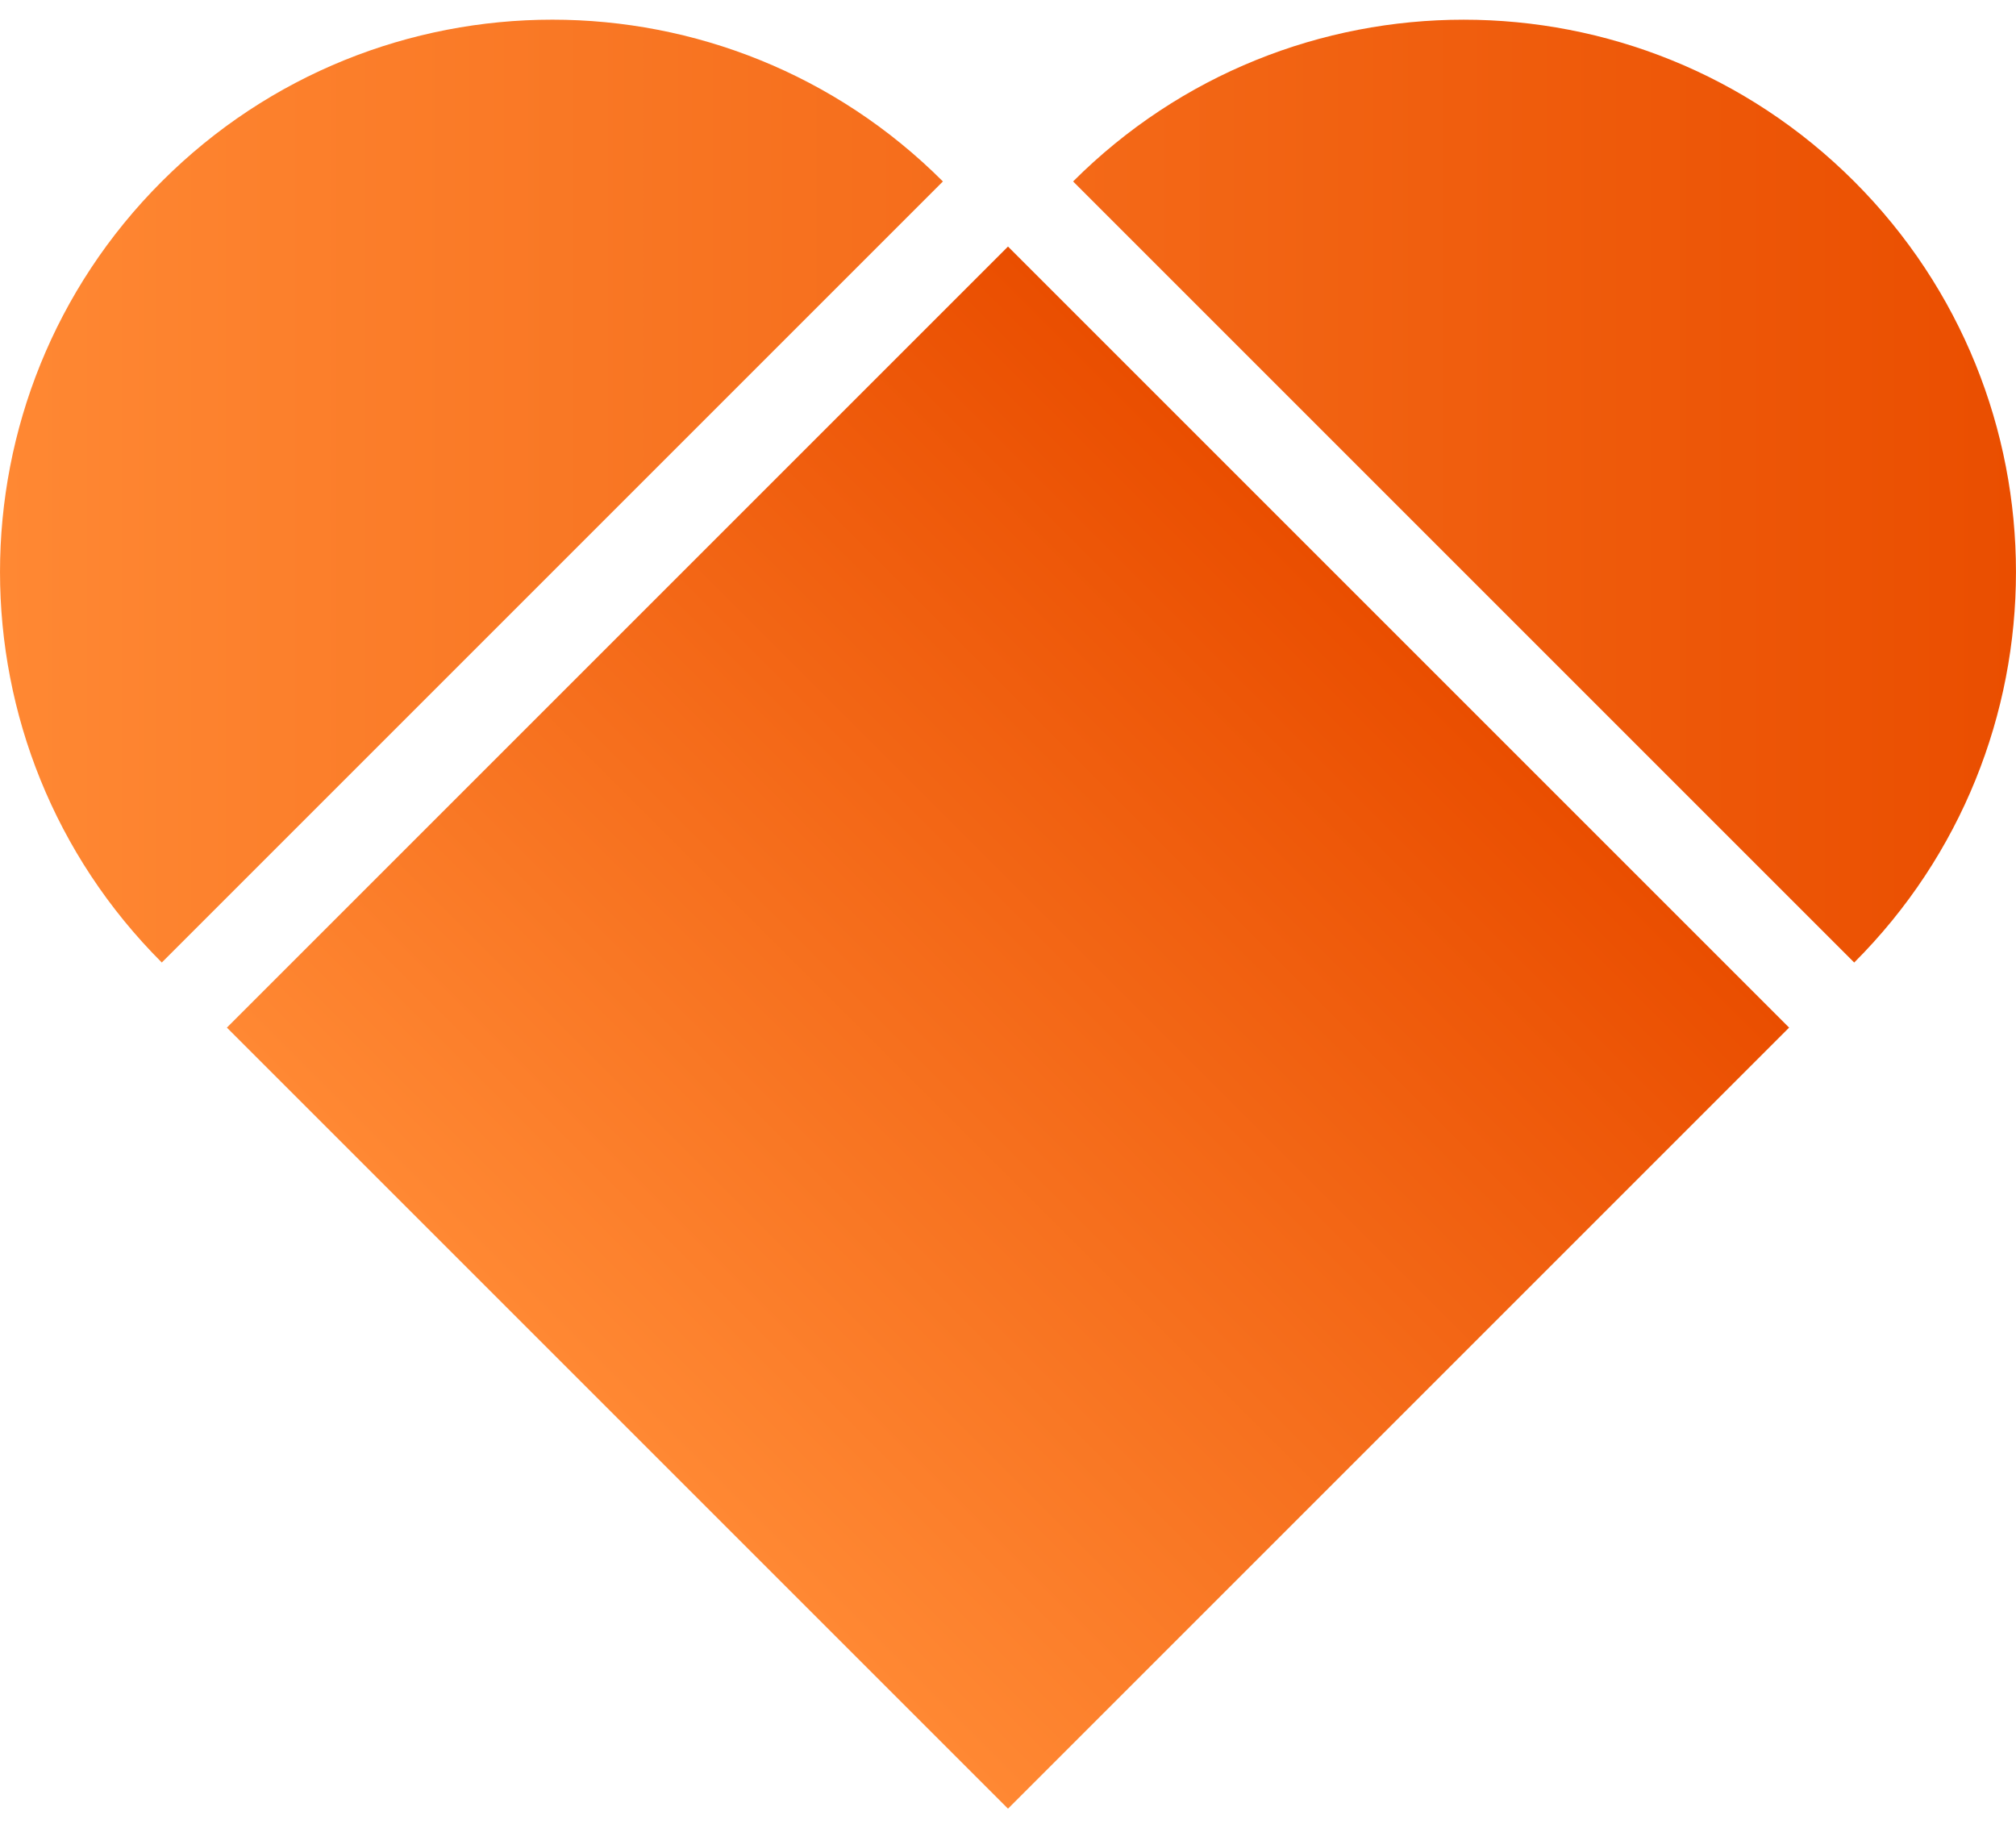
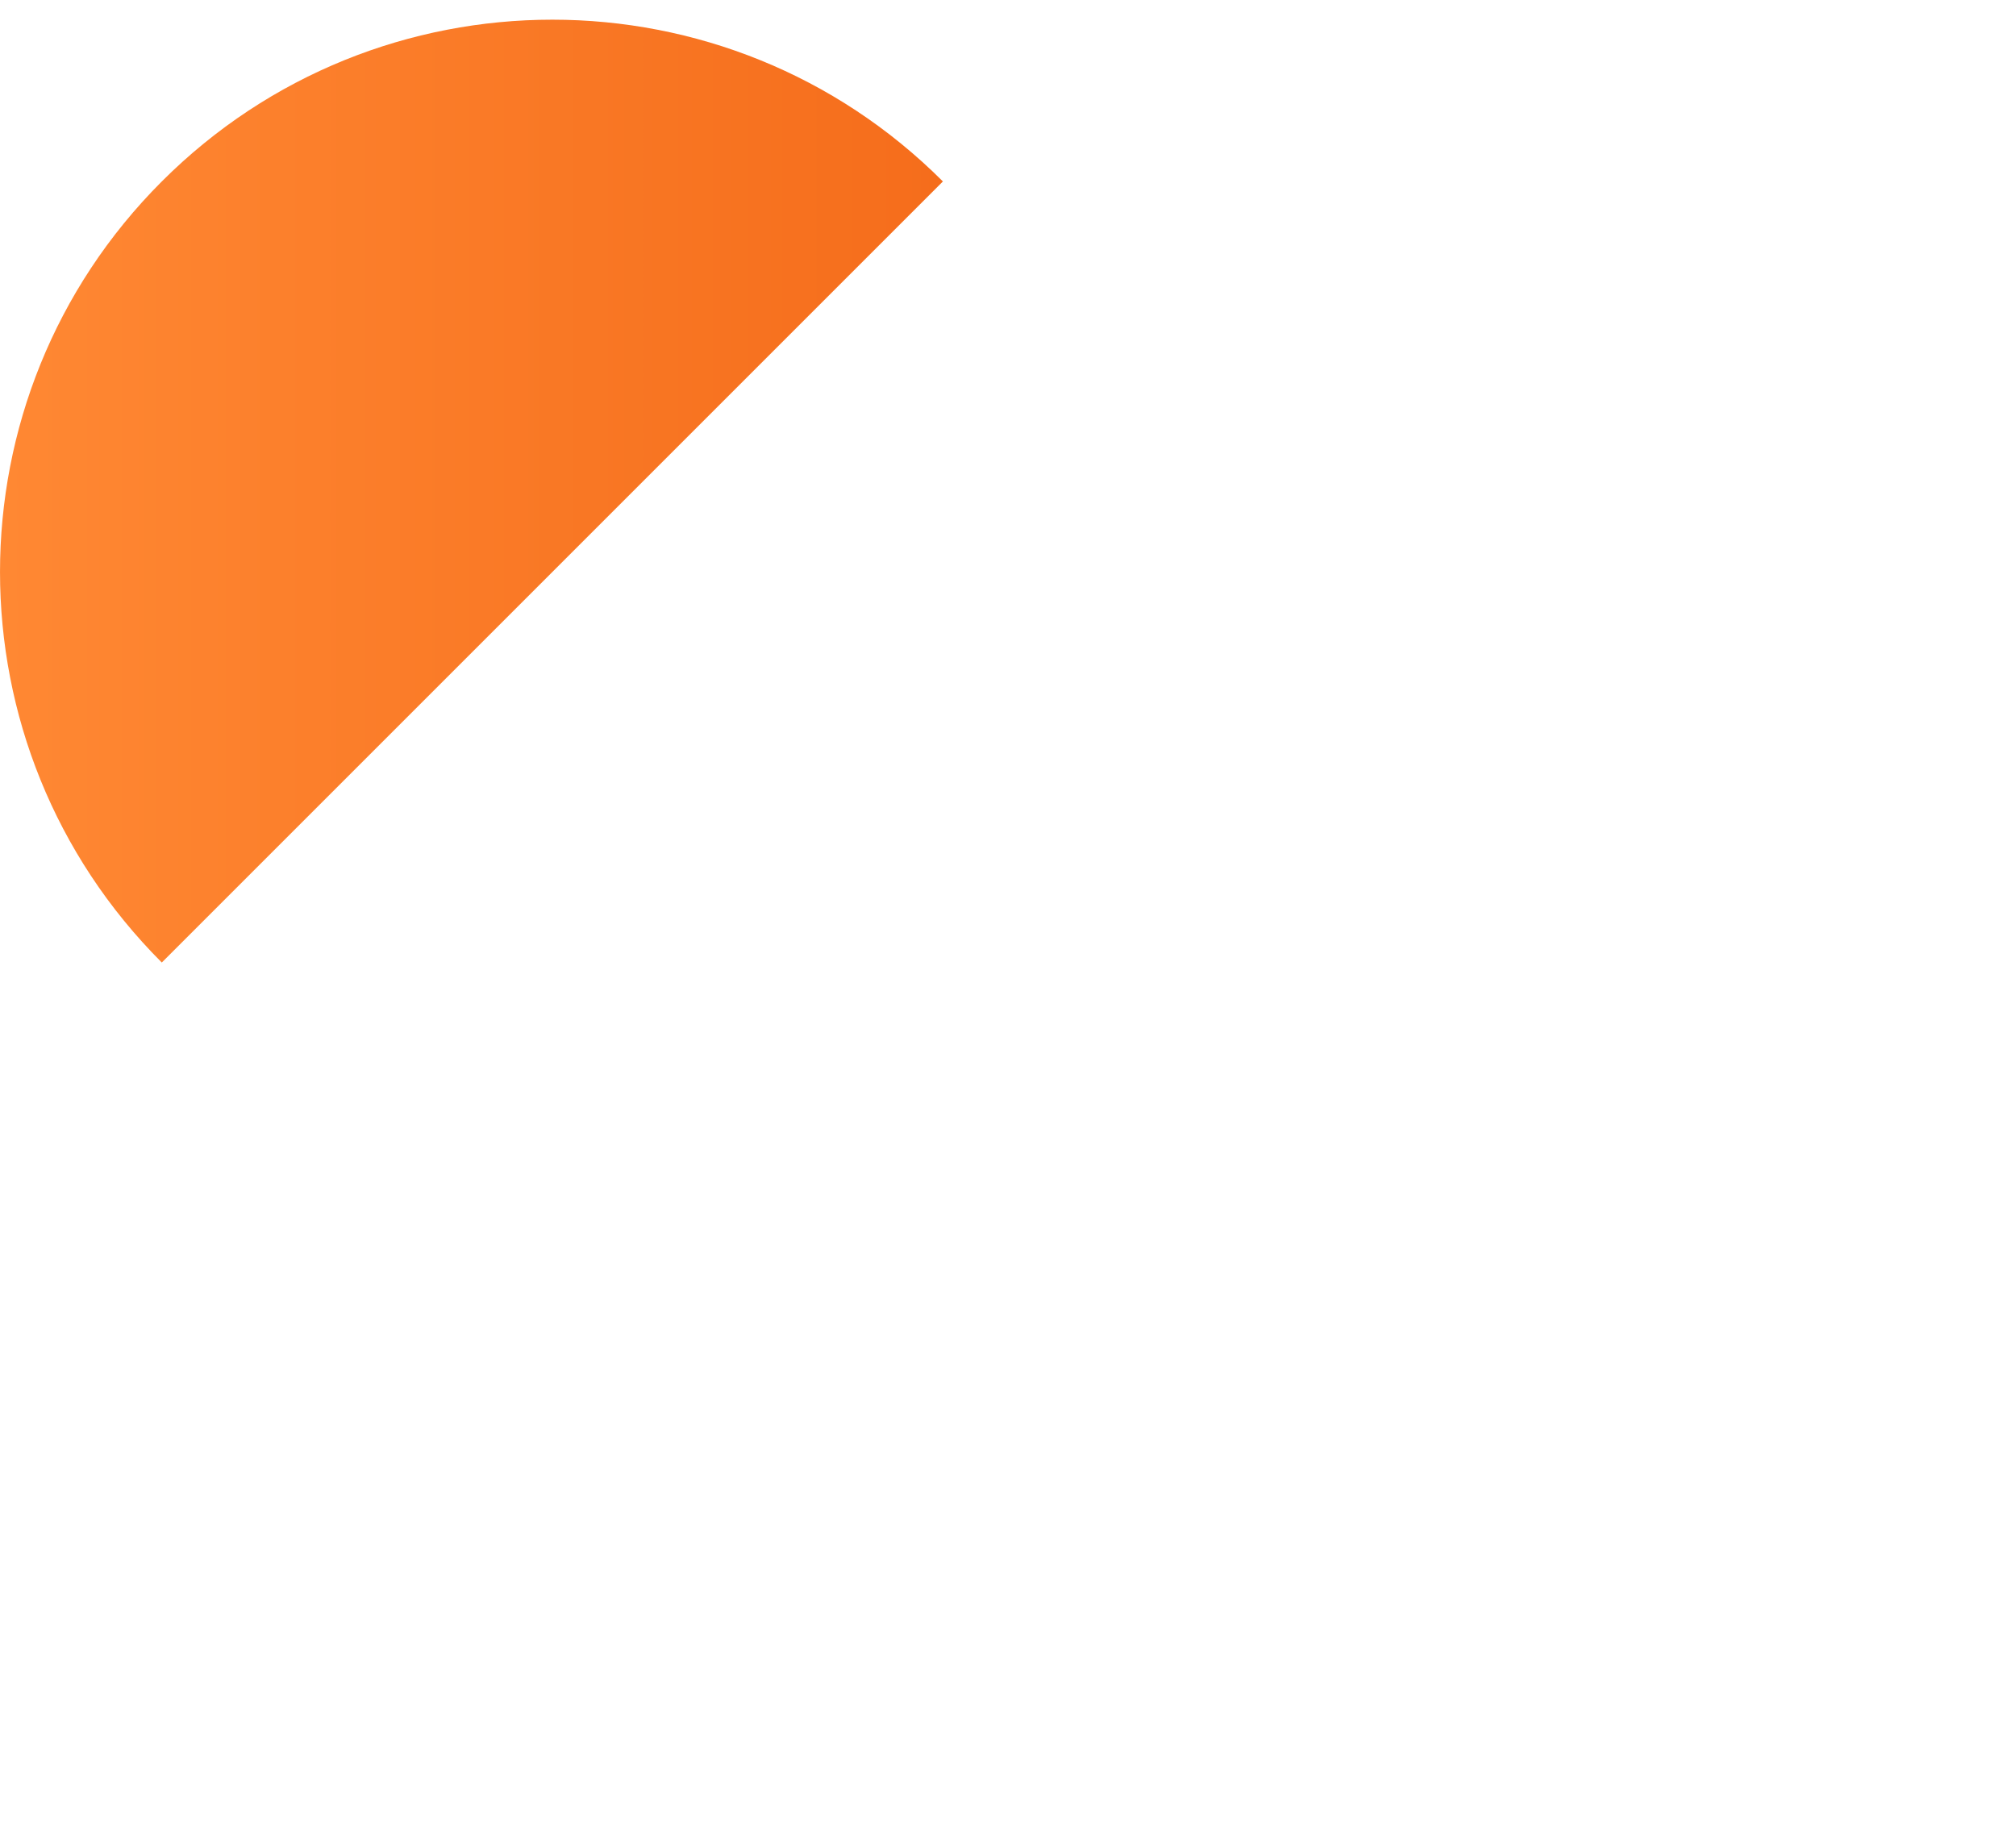
<svg xmlns="http://www.w3.org/2000/svg" width="86" height="78" viewBox="0 0 86 78" fill="none">
-   <rect x="9.679" y="43.839" width="47.123" height="47.123" transform="rotate(-45 9.679 43.839)" fill="url(#paint0_linear_2106_2183)" />
  <path d="M6.902 41.062C-2.3 31.861 -2.3 16.942 6.902 7.741C16.103 -1.461 31.022 -1.461 40.223 7.741L6.902 41.062Z" fill="url(#paint1_linear_2106_2183)" />
-   <path d="M45.777 7.741C54.978 -1.46 69.897 -1.46 79.098 7.741C88.299 16.943 88.299 31.861 79.098 41.063L45.777 7.741Z" fill="url(#paint2_linear_2106_2183)" />
  <defs>
    <linearGradient id="paint0_linear_2106_2183" x1="9.679" y1="67.4" x2="56.802" y2="67.4" gradientUnits="userSpaceOnUse">
      <stop stop-color="#FF8833" />
      <stop offset="1" stop-color="#EA4E00" />
    </linearGradient>
    <linearGradient id="paint1_linear_2106_2183" x1="0.001" y1="20.951" x2="85.999" y2="20.951" gradientUnits="userSpaceOnUse">
      <stop stop-color="#FF8833" />
      <stop offset="1" stop-color="#EA4E00" />
    </linearGradient>
    <linearGradient id="paint2_linear_2106_2183" x1="0.001" y1="20.951" x2="85.999" y2="20.951" gradientUnits="userSpaceOnUse">
      <stop stop-color="#FF8833" />
      <stop offset="1" stop-color="#EA4E00" />
    </linearGradient>
  </defs>
</svg>